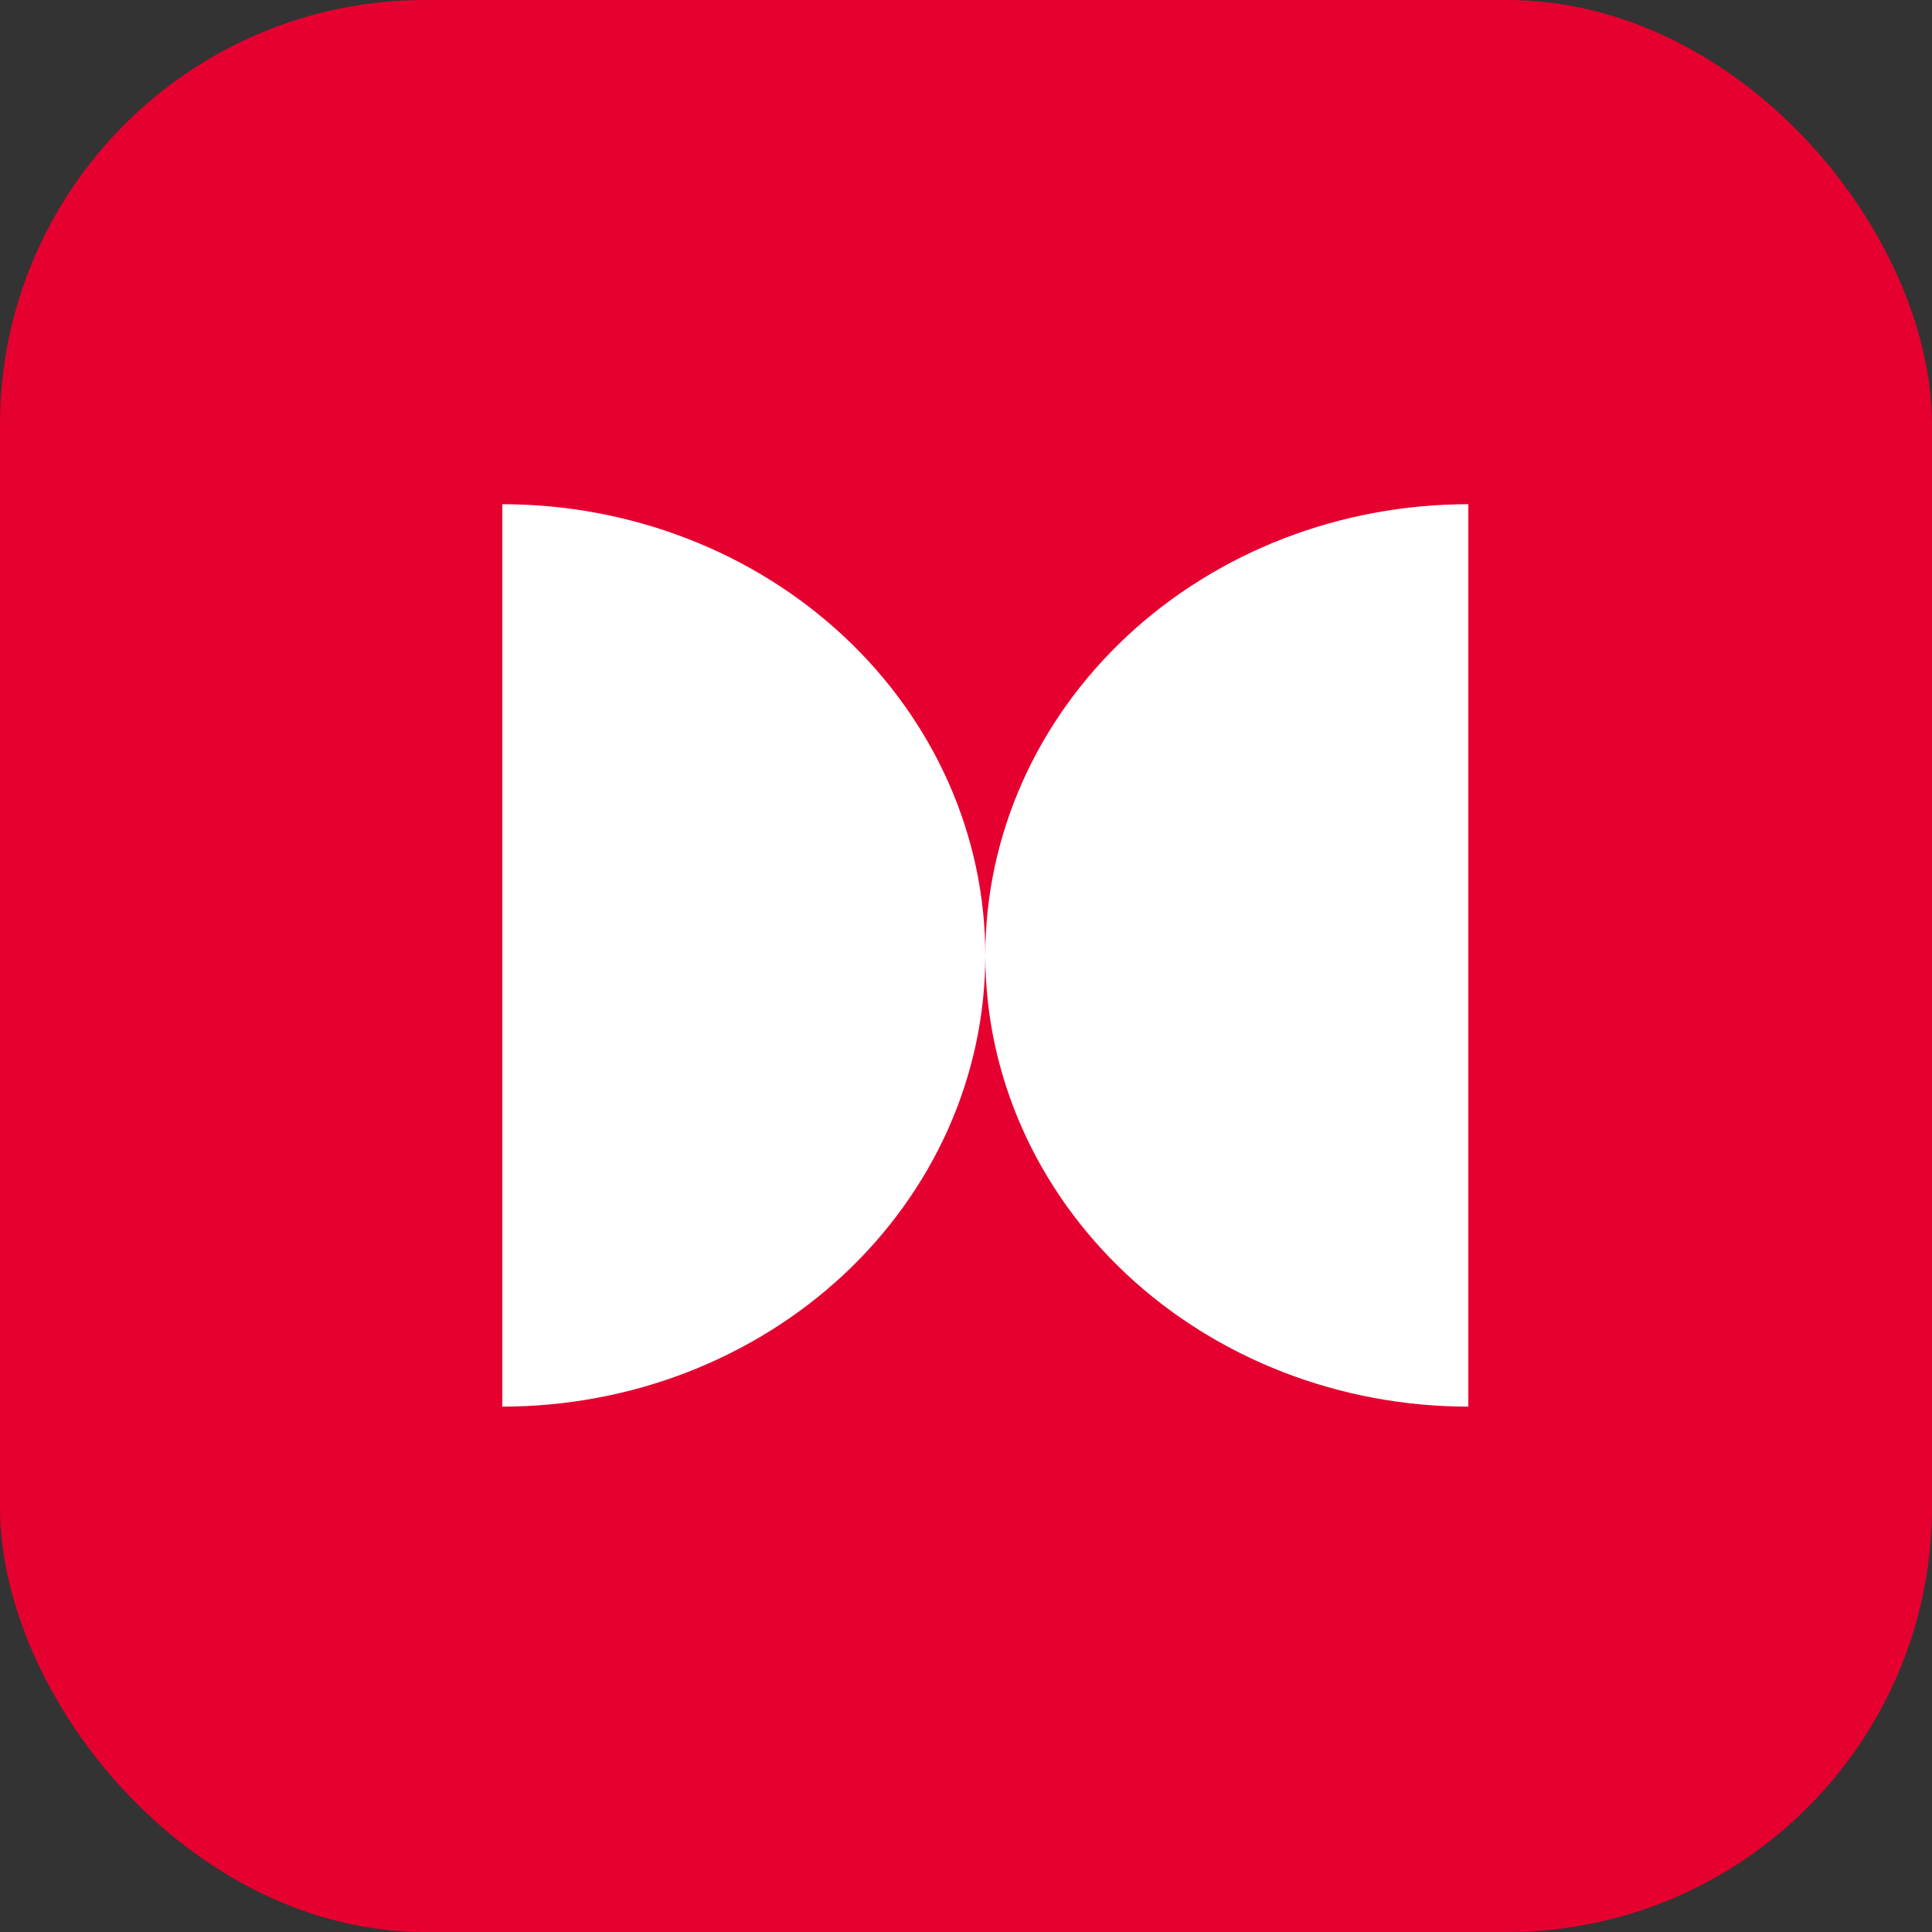
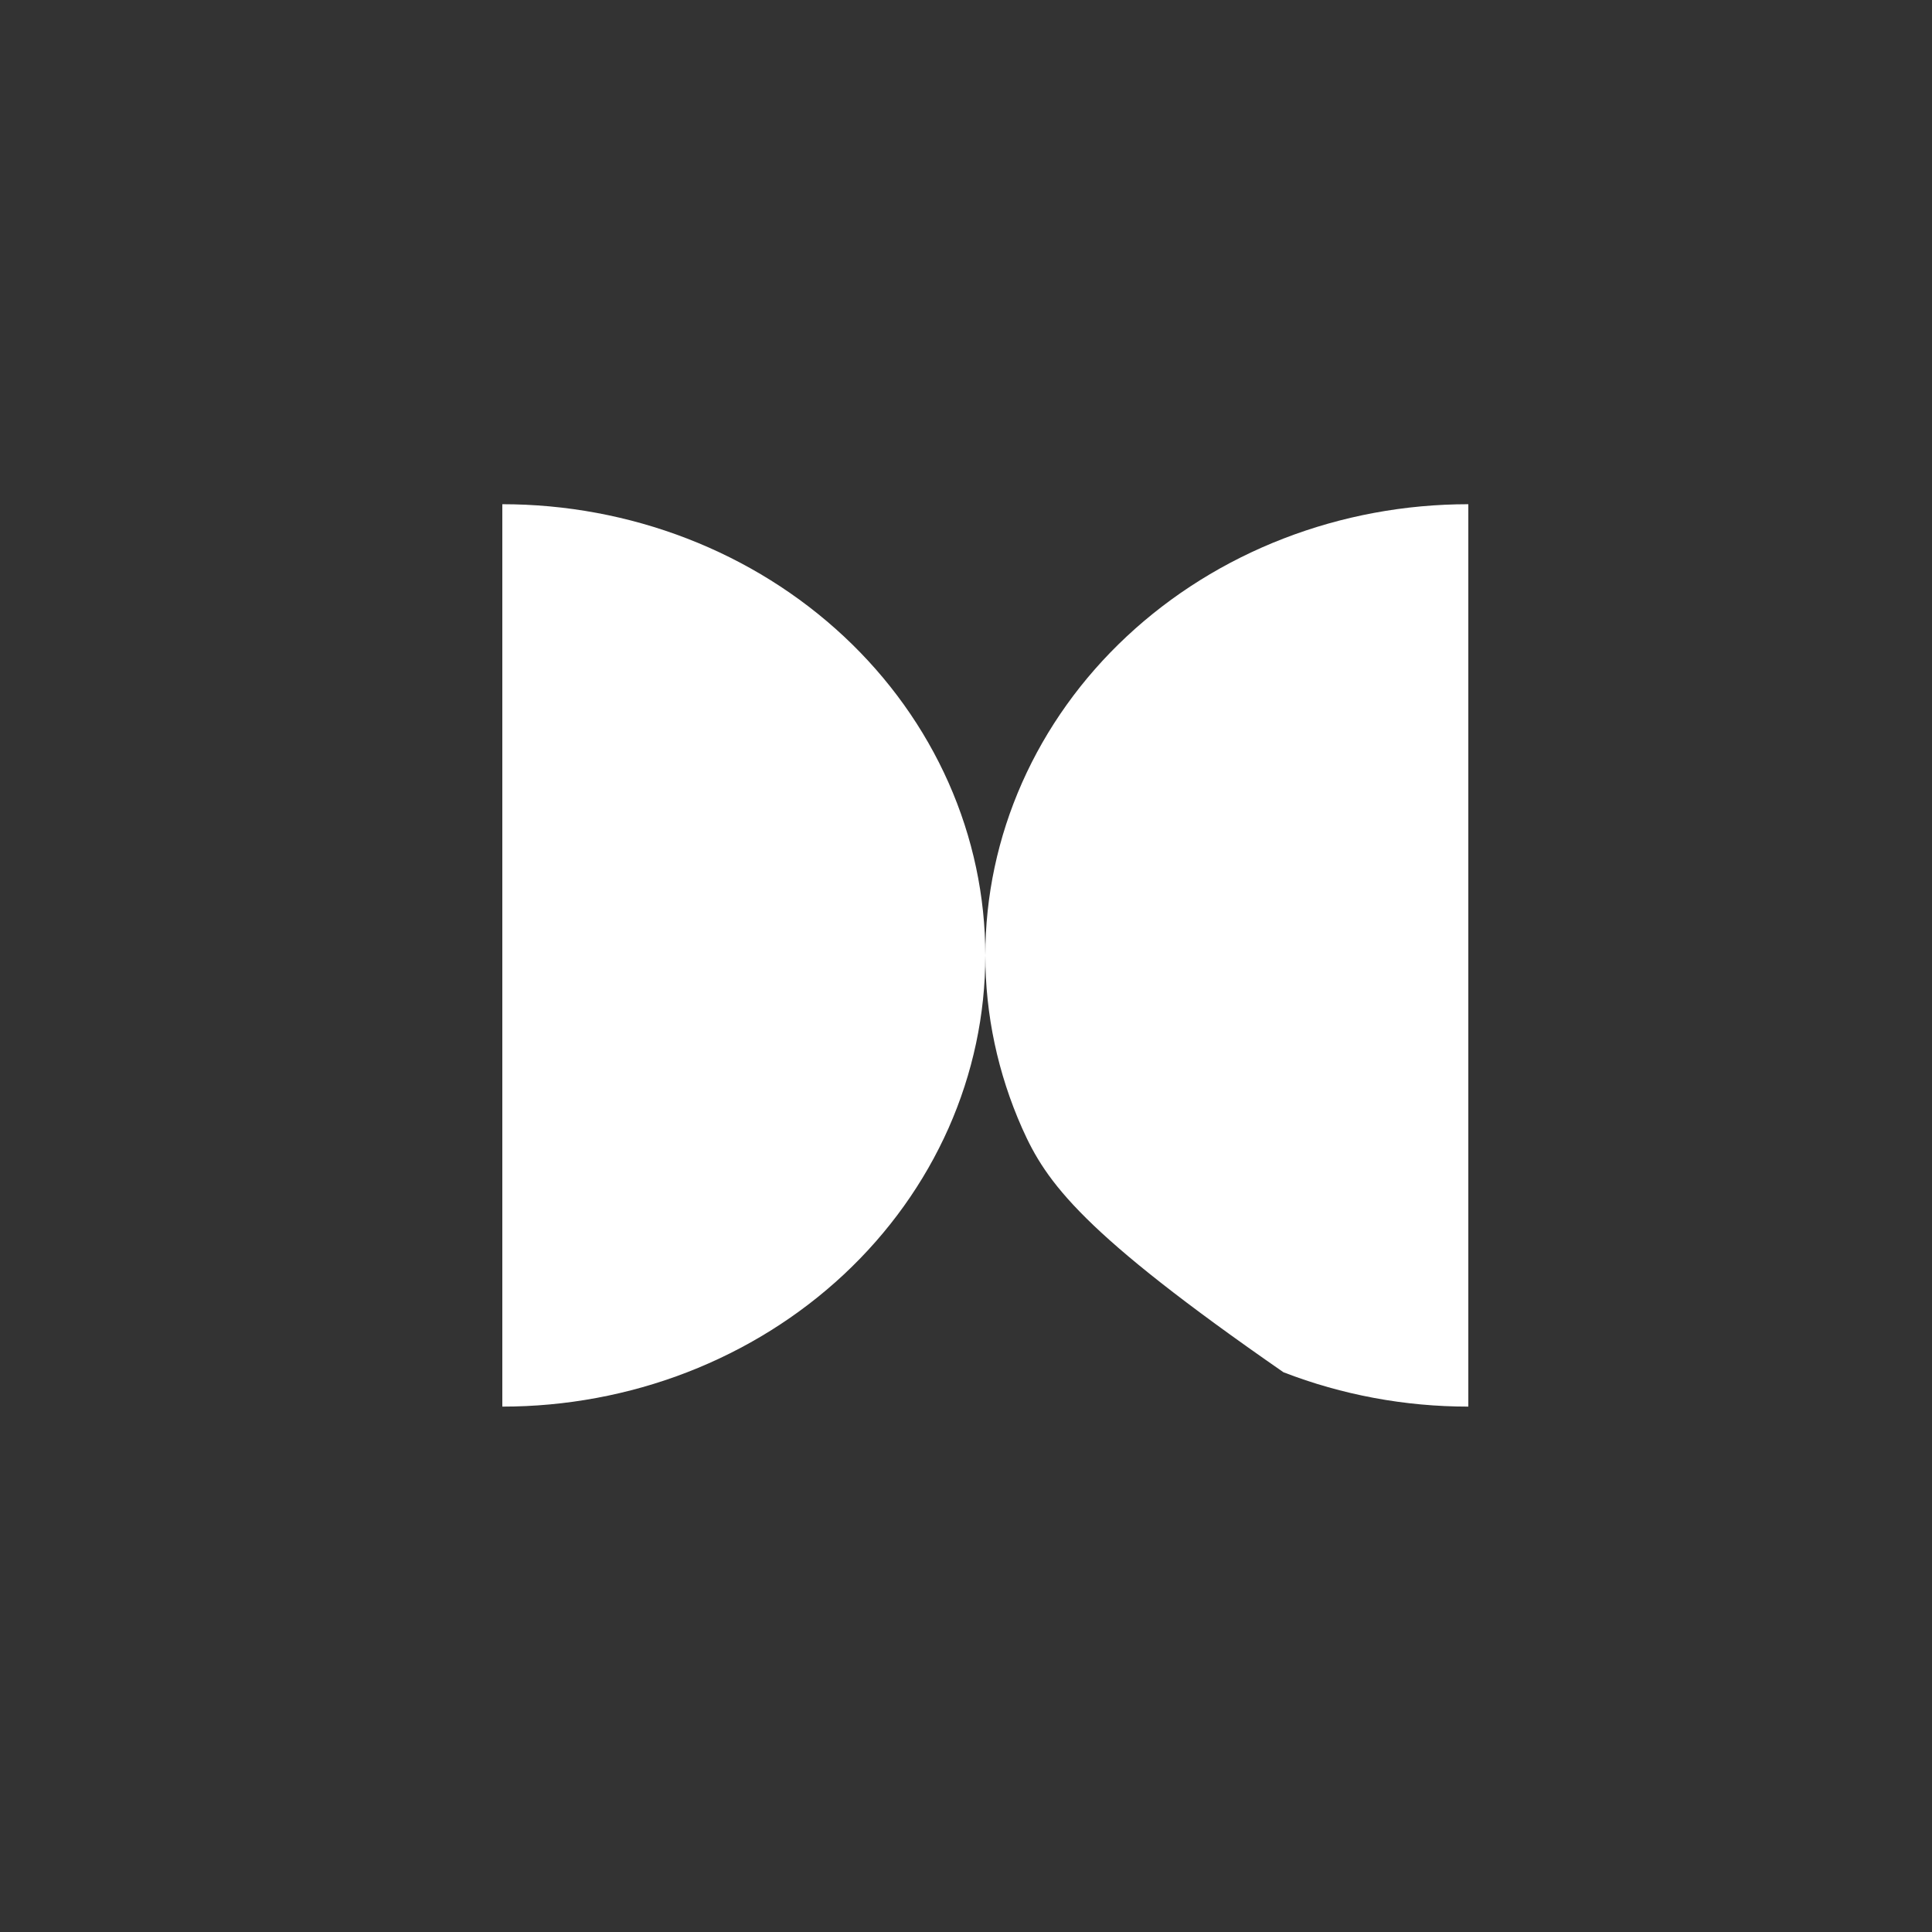
<svg xmlns="http://www.w3.org/2000/svg" width="50" height="50" viewBox="0 0 50 50" fill="none">
  <rect x="0" y="0" width="50" height="50" fill="#333333" stroke="none" />
-   <rect width="50" height="50" rx="11" fill="#E60030" />
  <path d="M13 36.403C14.642 36.403 16.267 36.101 17.784 35.514C19.3 34.927 20.678 34.067 21.839 32.983C23 31.898 23.92 30.611 24.549 29.195C25.177 27.778 25.5 26.259 25.5 24.726C25.5 23.192 25.177 21.674 24.549 20.257C23.92 18.84 23 17.553 21.839 16.469C20.678 15.385 19.3 14.524 17.784 13.938C16.267 13.351 14.642 13.049 13 13.049L13 36.403Z" fill="white" />
-   <path d="M38 36.403C36.358 36.403 34.733 36.101 33.216 35.514C31.7 34.927 30.322 34.067 29.161 32.983C28 31.898 27.08 30.611 26.451 29.195C25.823 27.778 25.5 26.259 25.5 24.726C25.5 23.192 25.823 21.674 26.451 20.257C27.08 18.84 28 17.553 29.161 16.469C30.322 15.385 31.7 14.524 33.216 13.938C34.733 13.351 36.358 13.049 38 13.049V36.403Z" fill="white" />
+   <path d="M38 36.403C36.358 36.403 34.733 36.101 33.216 35.514C28 31.898 27.08 30.611 26.451 29.195C25.823 27.778 25.5 26.259 25.5 24.726C25.5 23.192 25.823 21.674 26.451 20.257C27.08 18.84 28 17.553 29.161 16.469C30.322 15.385 31.7 14.524 33.216 13.938C34.733 13.351 36.358 13.049 38 13.049V36.403Z" fill="white" />
</svg>